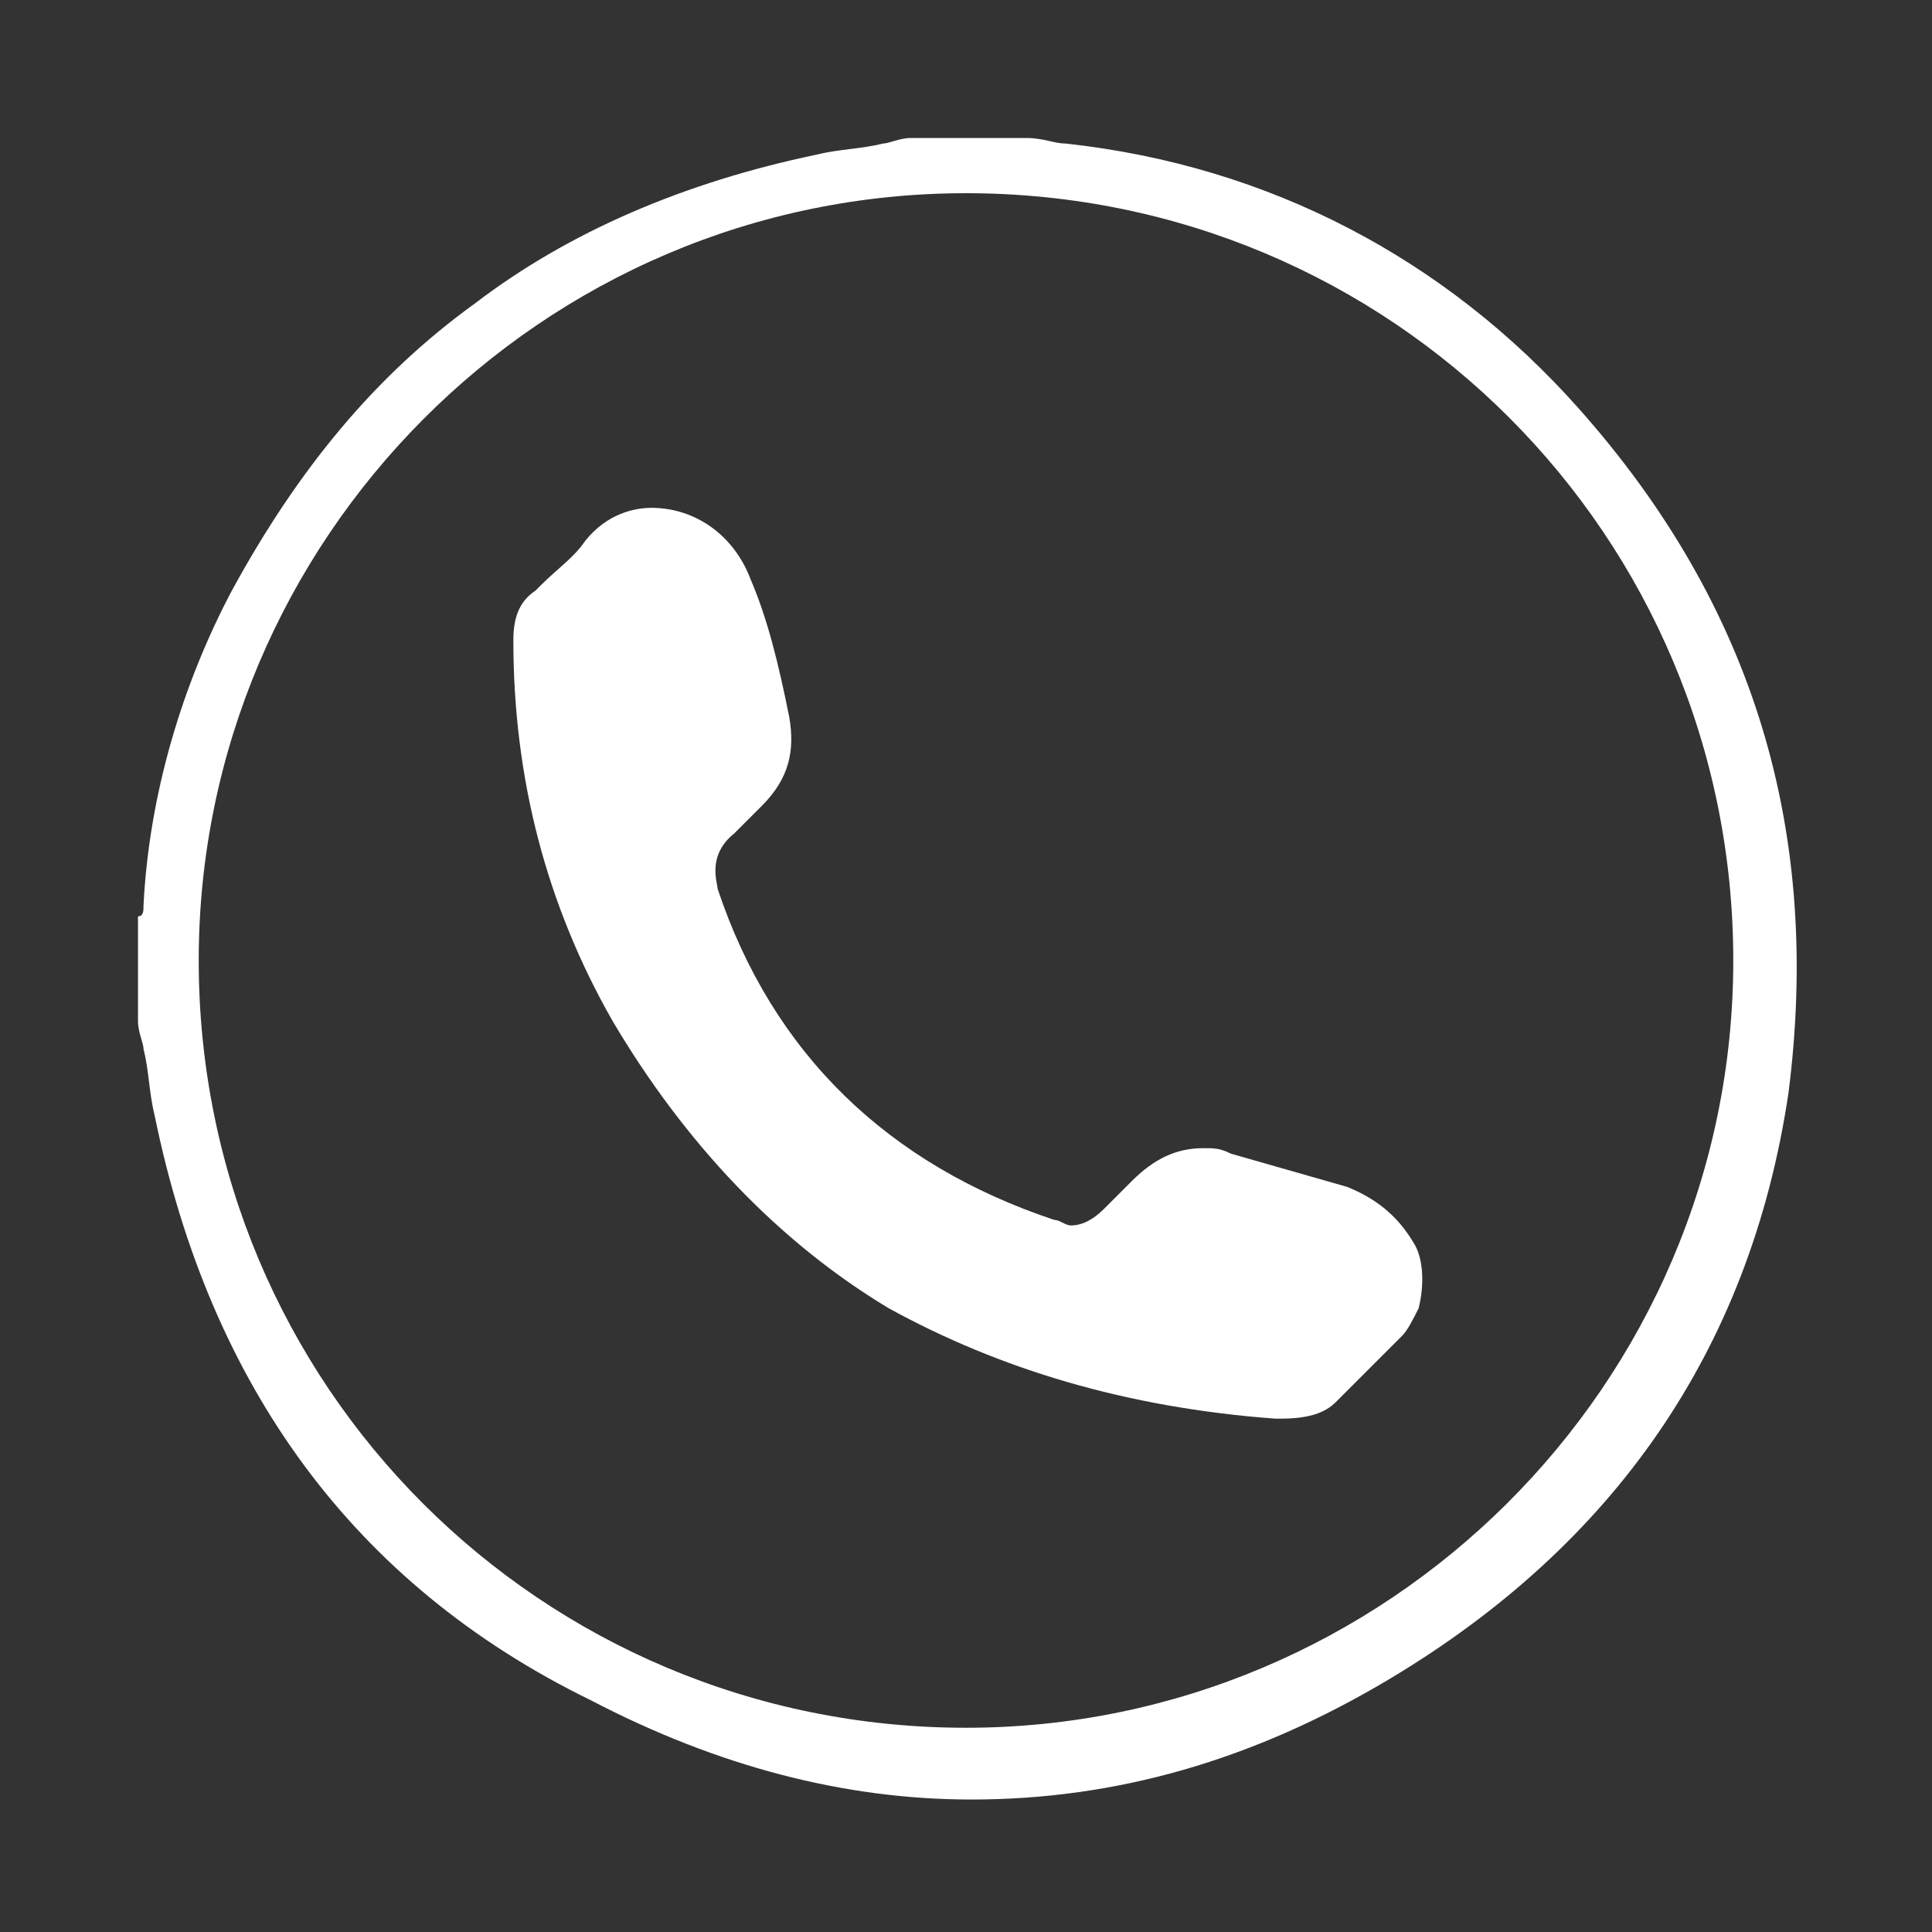
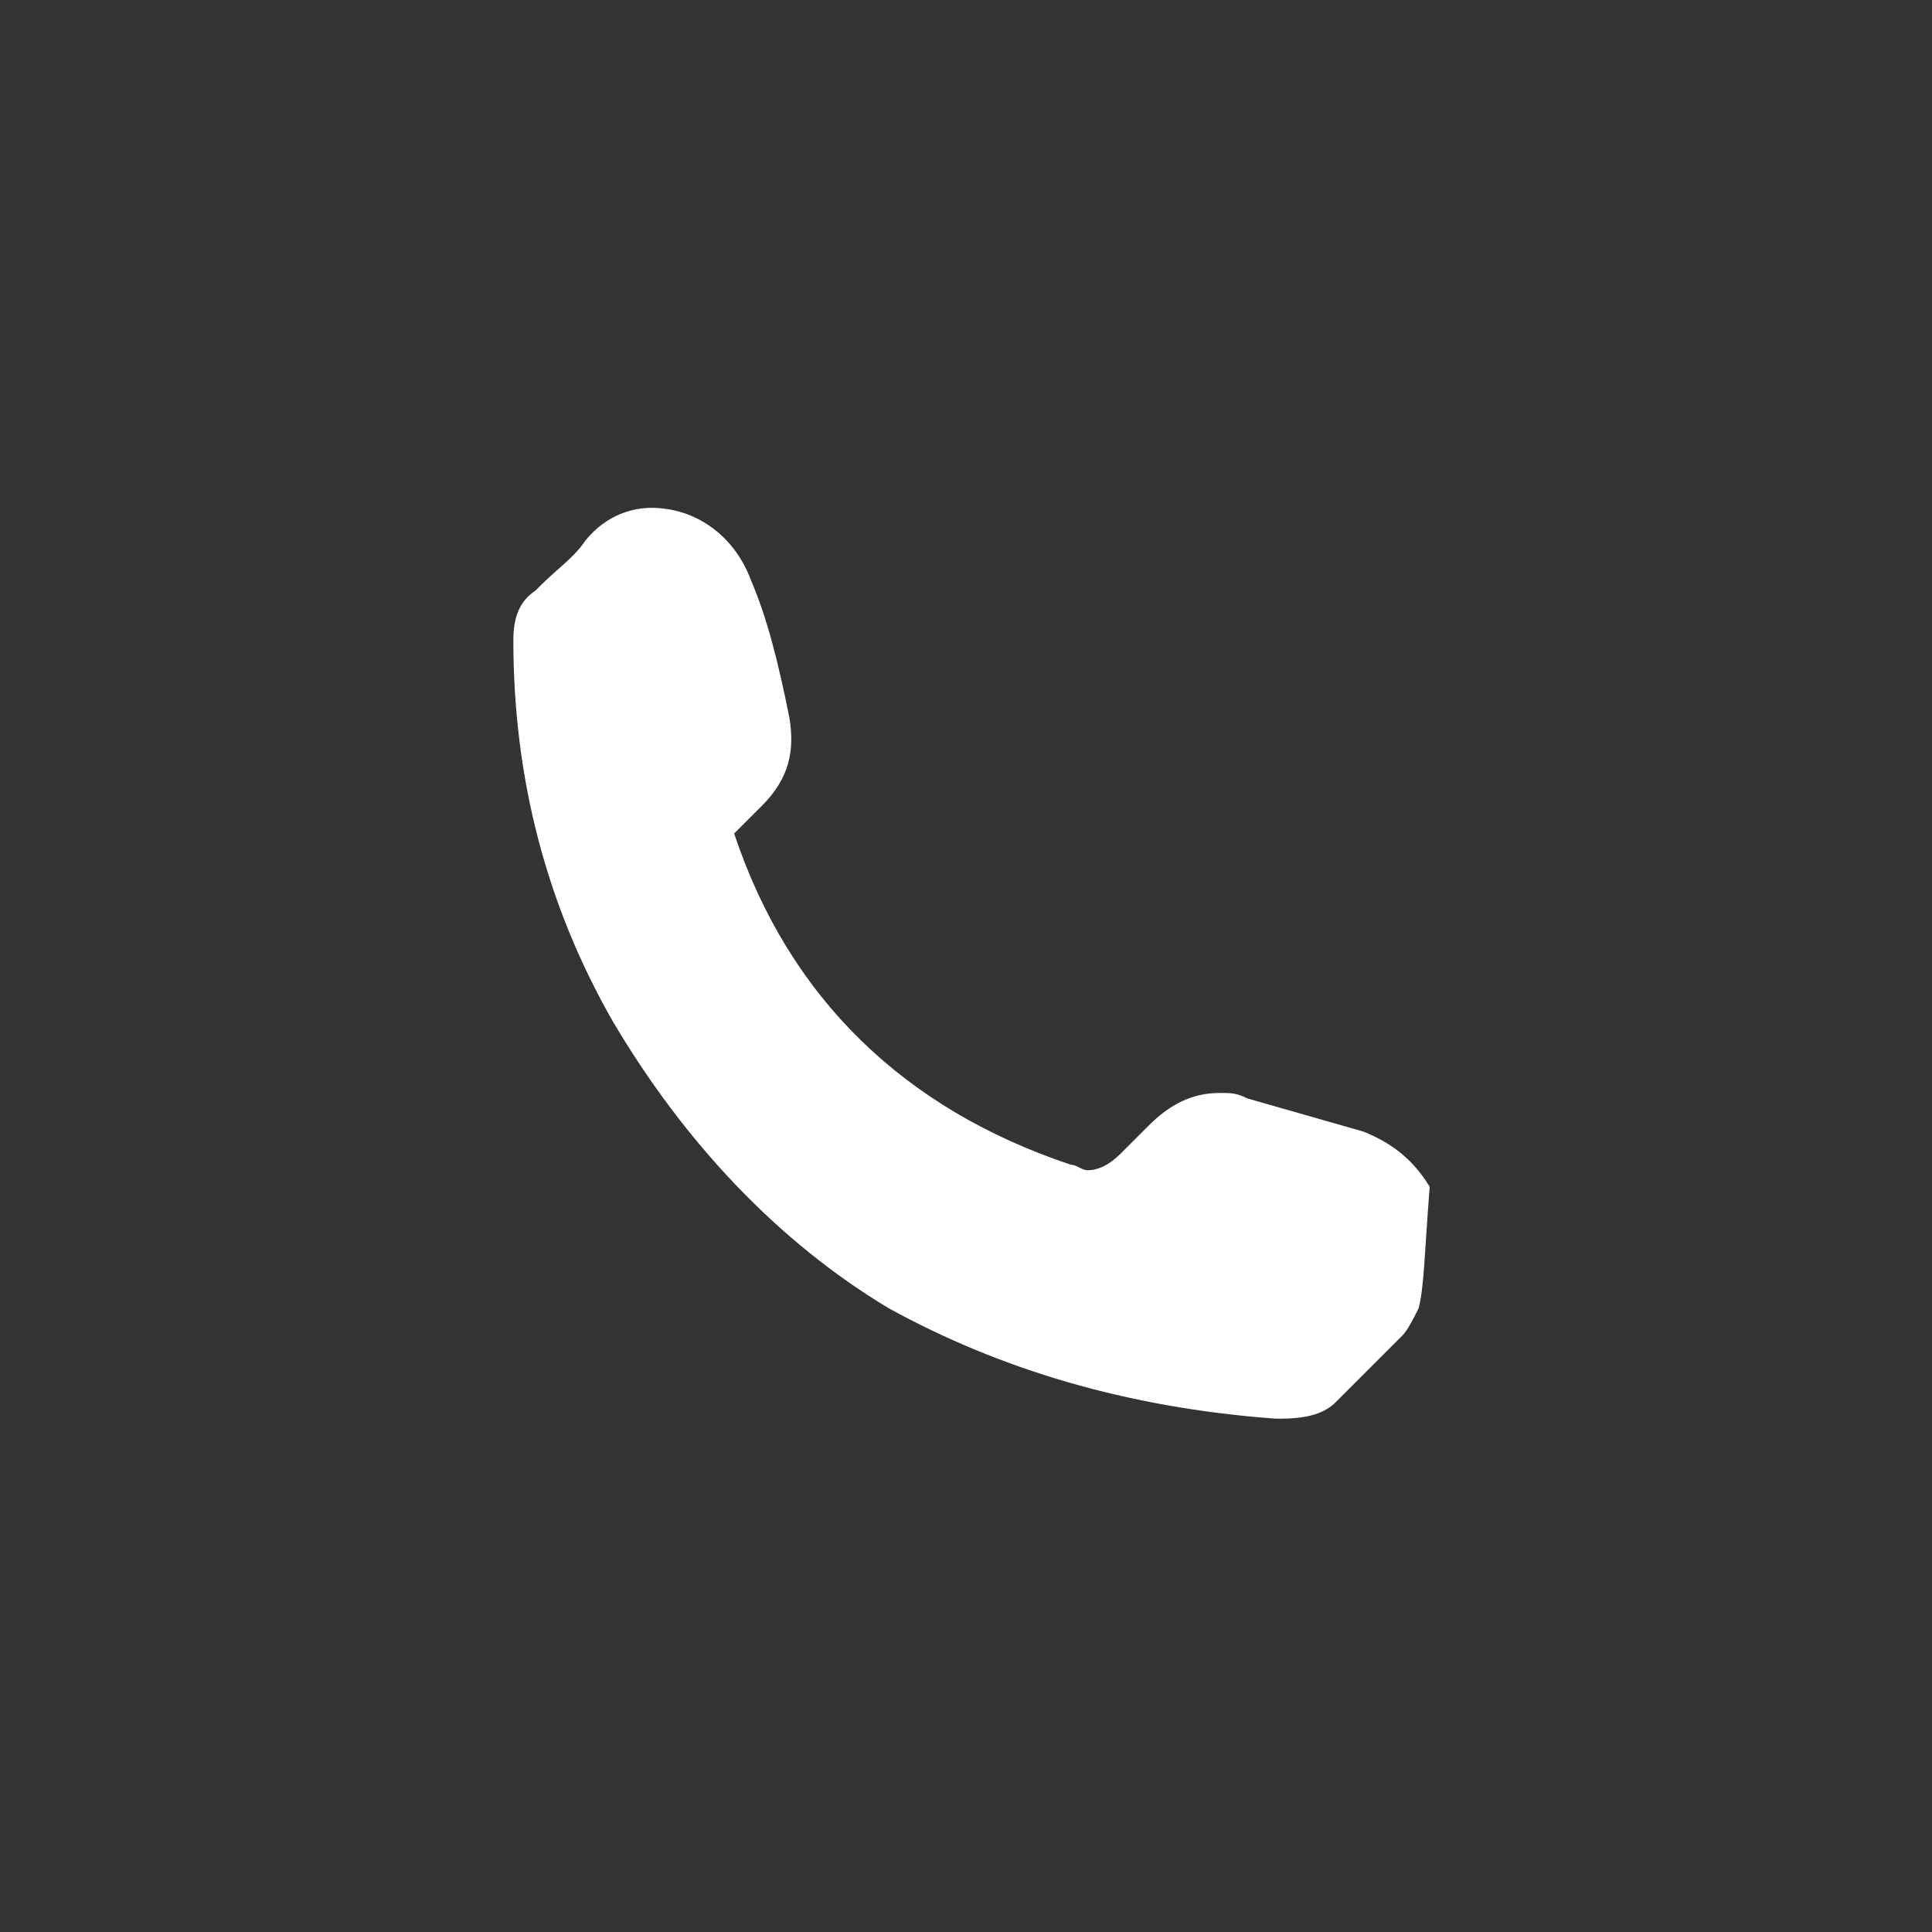
<svg xmlns="http://www.w3.org/2000/svg" version="1.1" id="Calque_1" x="0px" y="0px" viewBox="0 0 35 35" style="enable-background:new 0 0 35 35;" xml:space="preserve">
  <rect x="0" y="0" width="35" height="35" fill="#333333" stroke="none" />
  <style type="text/css">
	.st0{fill:#FFFFFF;}
</style>
  <g>
    <g>
-       <path class="st0" d="M28.6,7.4c-2.4-2.7-5.6-4.4-9.3-4.8c-0.2,0-0.4-0.1-0.7-0.1l-0.2,0h-1.9c-0.2,0-0.4,0.1-0.5,0.1    c-0.4,0.1-0.8,0.1-1.2,0.2c-2.4,0.5-4.5,1.4-6.2,2.7c-1.8,1.3-3.2,3-4.4,5.2c-0.9,1.7-1.5,3.7-1.6,5.7c0,0.1,0,0.2-0.1,0.2l0,0    v1.9c0,0.2,0.1,0.4,0.1,0.5c0.1,0.4,0.1,0.8,0.2,1.2c1,4.9,3.6,8.5,7.9,10.6c2.3,1.2,4.6,1.8,6.9,1.8c2.6,0,5.1-0.7,7.6-2.2    c4-2.4,6.5-5.9,7.2-10.6C33,15.1,31.8,11,28.6,7.4z M17.5,31.3L17.5,31.3c-7.7,0-13.9-6.2-13.9-13.9c0-7.6,6.2-13.9,13.9-13.9h0    c7.7,0,13.9,6.2,13.9,13.9C31.4,25.1,25.1,31.3,17.5,31.3z" />
-     </g>
+       </g>
    <g>
-       <path class="st0" d="M25.7,23.7c-0.1,0.2-0.2,0.4-0.3,0.5c-0.4,0.4-0.8,0.8-1.2,1.2c-0.2,0.2-0.5,0.3-1,0.3c0,0-0.1,0-0.1,0    c-2.7-0.2-5-0.9-7-2c-2-1.2-3.7-3-5-5.2c-1.2-2.1-1.8-4.4-1.8-6.9c0-0.4,0.1-0.7,0.4-0.9l0.1-0.1c0.3-0.3,0.6-0.5,0.8-0.8    c0.4-0.5,0.9-0.6,1.2-0.6c0.8,0,1.5,0.5,1.8,1.3c0.3,0.7,0.5,1.5,0.7,2.5c0.1,0.6,0,1.1-0.5,1.6c-0.1,0.1-0.1,0.1-0.2,0.2    c-0.1,0.1-0.2,0.2-0.3,0.3c-0.5,0.4-0.3,0.9-0.3,1c1,3,3.1,5,6.1,6c0.1,0,0.2,0.1,0.3,0.1c0.2,0,0.4-0.1,0.6-0.3    c0.1-0.1,0.2-0.2,0.3-0.3c0.1-0.1,0.1-0.1,0.2-0.2c0.4-0.4,0.8-0.6,1.3-0.6c0.2,0,0.3,0,0.5,0.1c0.7,0.2,1.4,0.4,2.1,0.6    c0.5,0.2,0.9,0.5,1.2,1C25.8,22.8,25.8,23.3,25.7,23.7z" />
+       <path class="st0" d="M25.7,23.7c-0.1,0.2-0.2,0.4-0.3,0.5c-0.4,0.4-0.8,0.8-1.2,1.2c-0.2,0.2-0.5,0.3-1,0.3c0,0-0.1,0-0.1,0    c-2.7-0.2-5-0.9-7-2c-2-1.2-3.7-3-5-5.2c-1.2-2.1-1.8-4.4-1.8-6.9c0-0.4,0.1-0.7,0.4-0.9l0.1-0.1c0.3-0.3,0.6-0.5,0.8-0.8    c0.4-0.5,0.9-0.6,1.2-0.6c0.8,0,1.5,0.5,1.8,1.3c0.3,0.7,0.5,1.5,0.7,2.5c0.1,0.6,0,1.1-0.5,1.6c-0.1,0.1-0.1,0.1-0.2,0.2    c-0.1,0.1-0.2,0.2-0.3,0.3c1,3,3.1,5,6.1,6c0.1,0,0.2,0.1,0.3,0.1c0.2,0,0.4-0.1,0.6-0.3    c0.1-0.1,0.2-0.2,0.3-0.3c0.1-0.1,0.1-0.1,0.2-0.2c0.4-0.4,0.8-0.6,1.3-0.6c0.2,0,0.3,0,0.5,0.1c0.7,0.2,1.4,0.4,2.1,0.6    c0.5,0.2,0.9,0.5,1.2,1C25.8,22.8,25.8,23.3,25.7,23.7z" />
    </g>
  </g>
</svg>